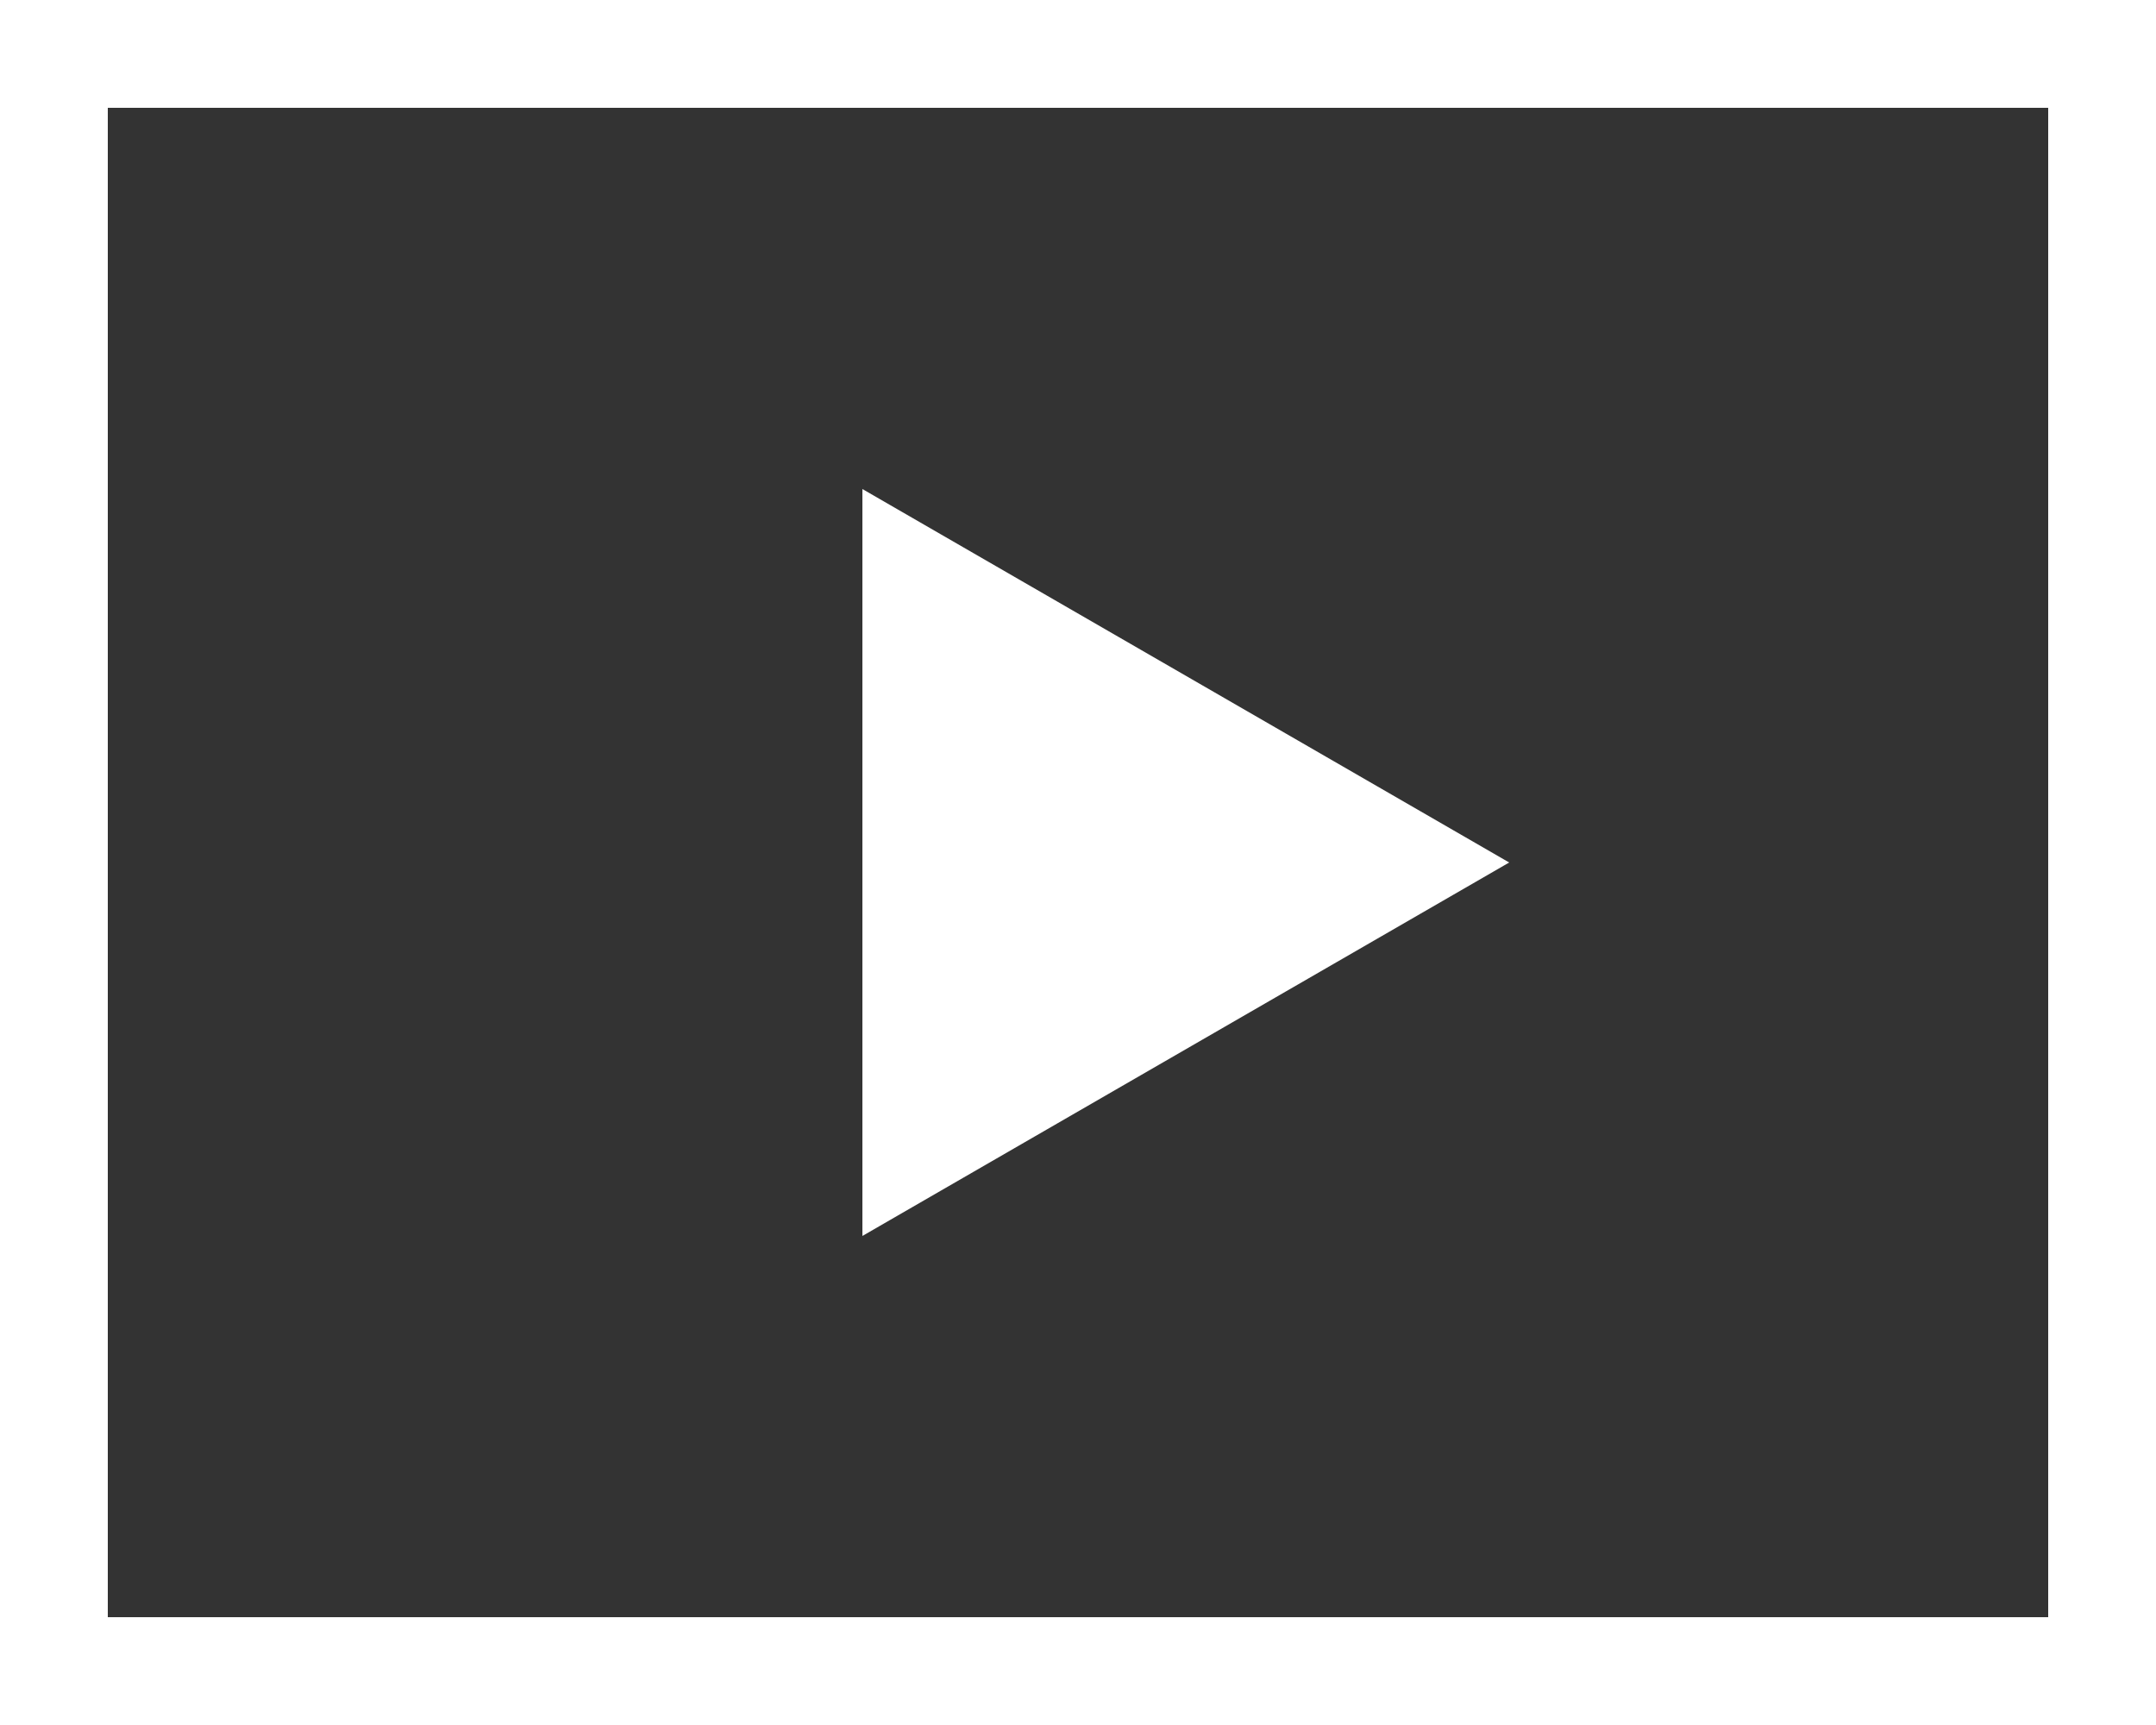
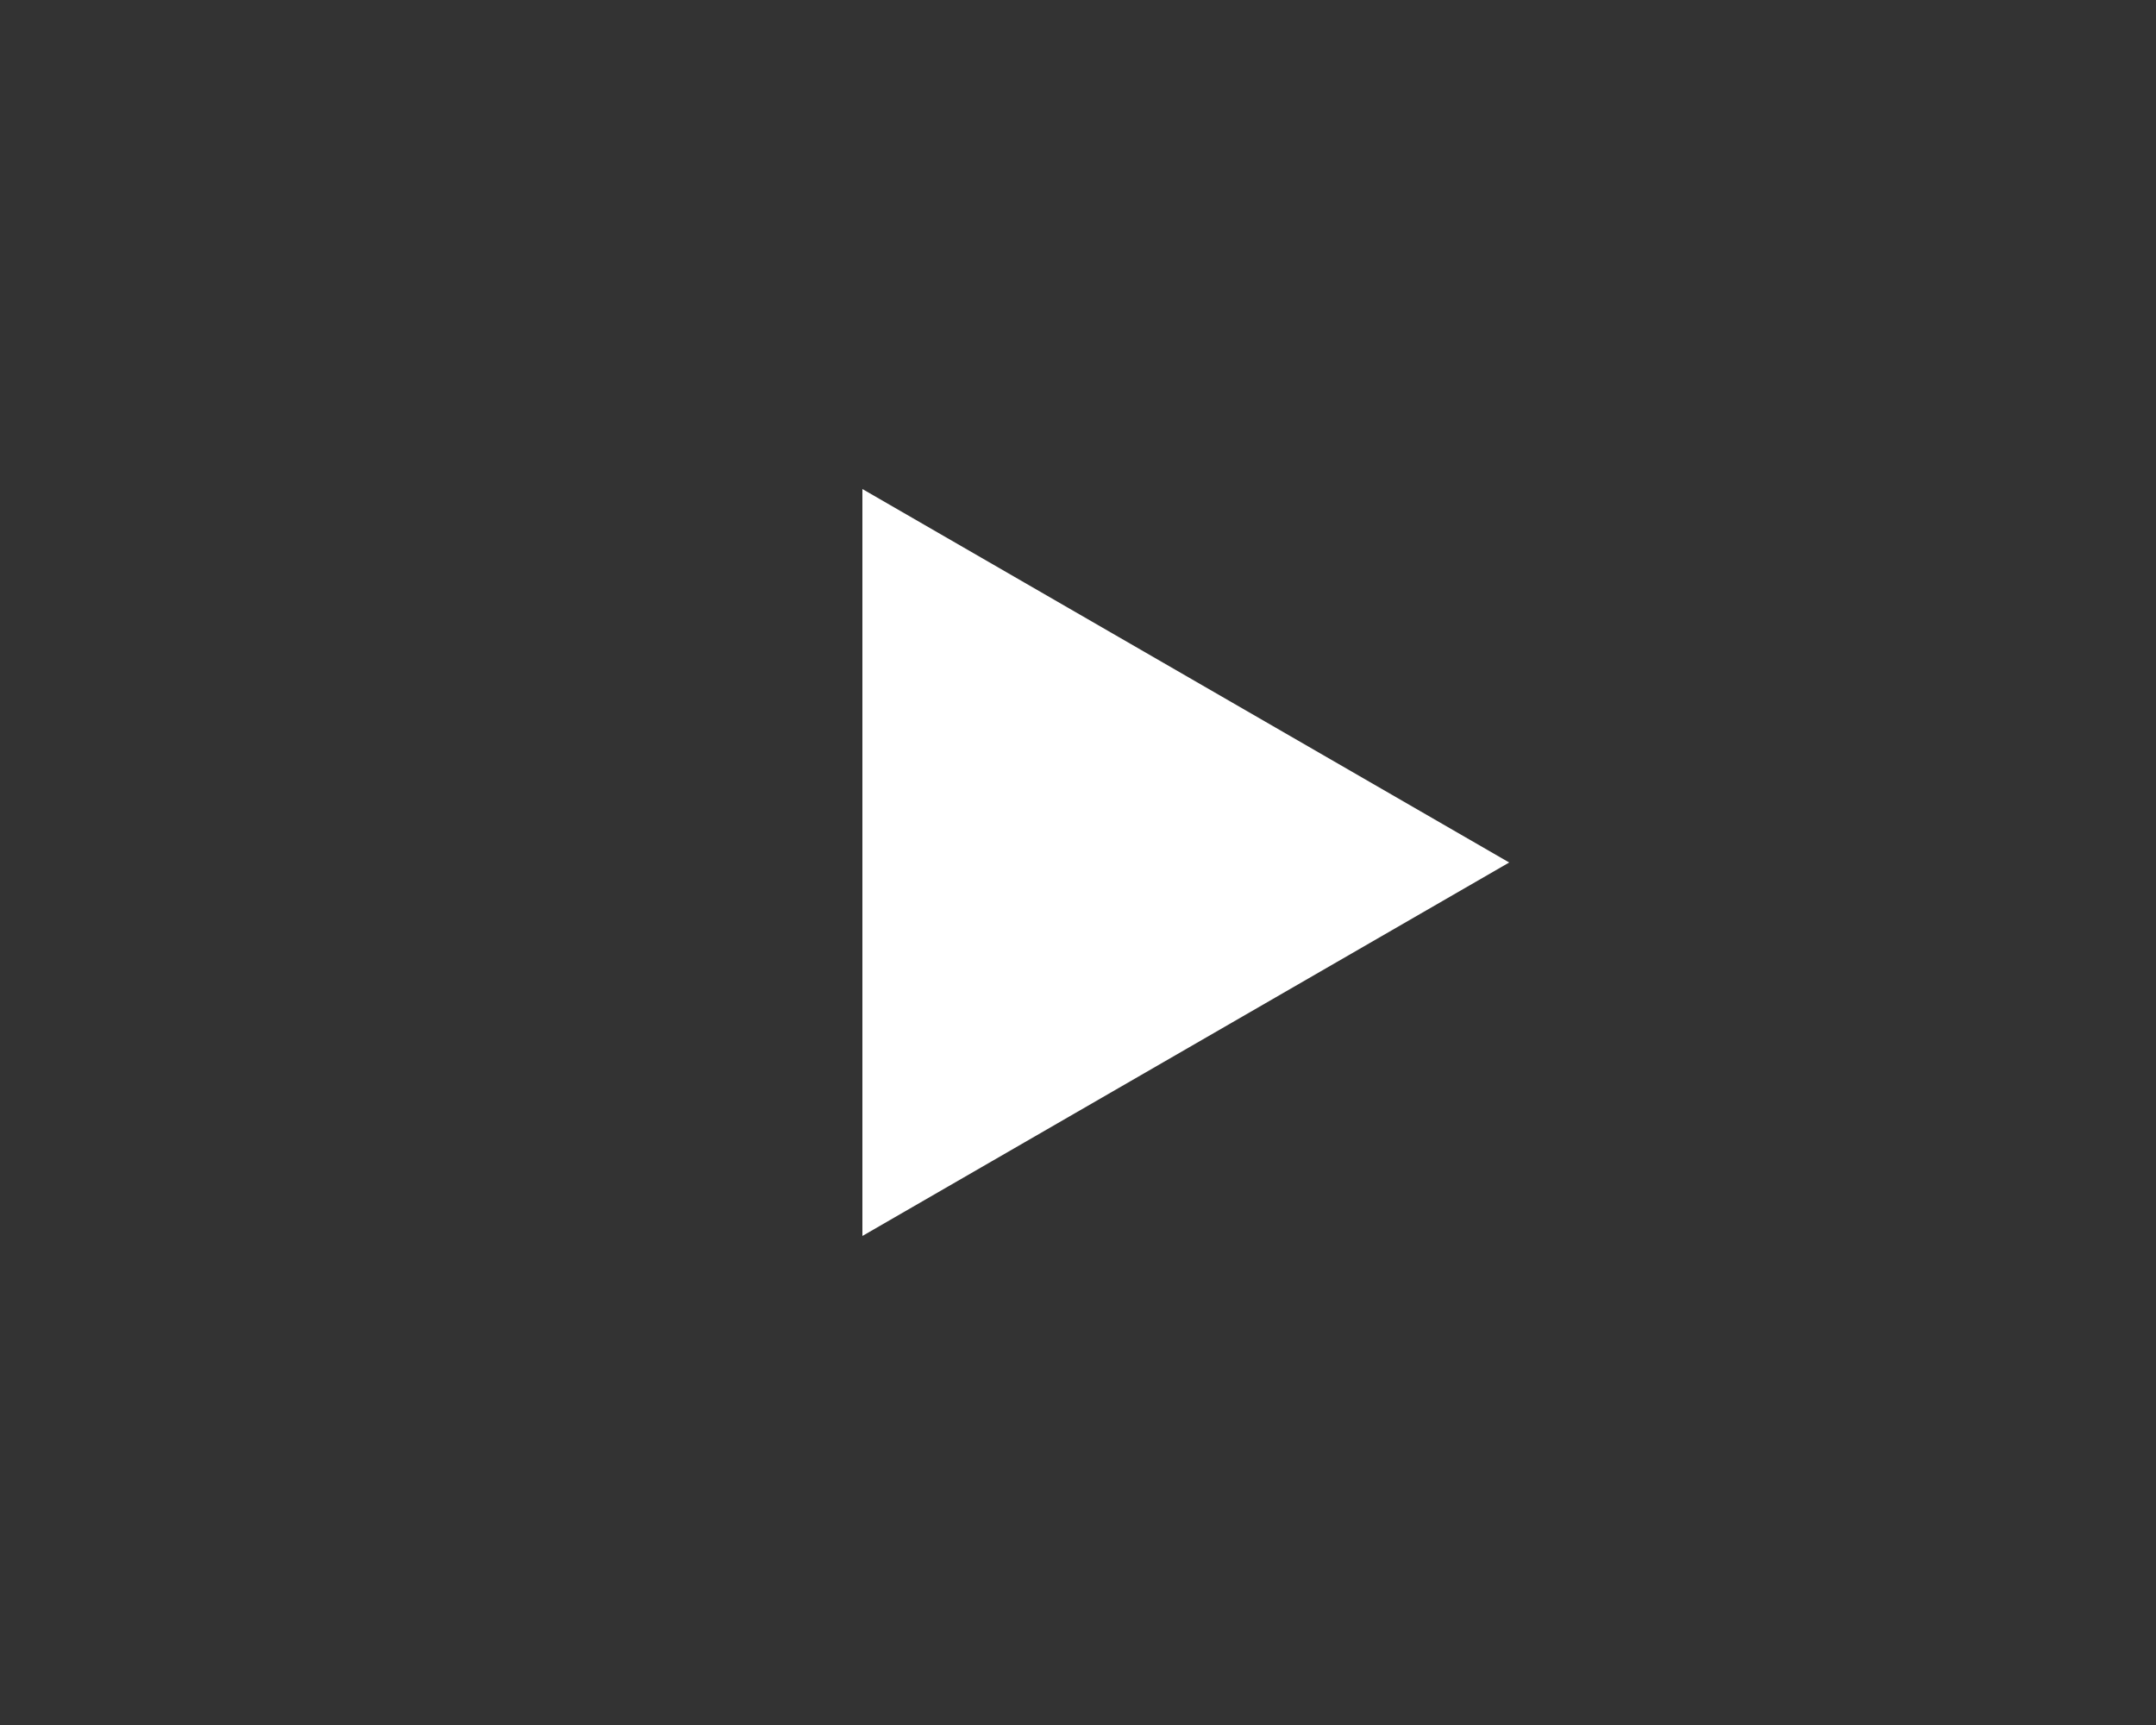
<svg xmlns="http://www.w3.org/2000/svg" width="20" height="16" viewBox="0 0 20 16" fill="none">
  <rect x="0" y="0" width="20" height="16" fill="#333333" stroke="none" />
-   <path fill-rule="evenodd" clip-rule="evenodd" d="M19 1H1V15H19V1ZM0 0V16H20V0H0Z" fill="white" />
  <path d="M14 8L8 11.464V4.536L14 8Z" fill="white" />
</svg>